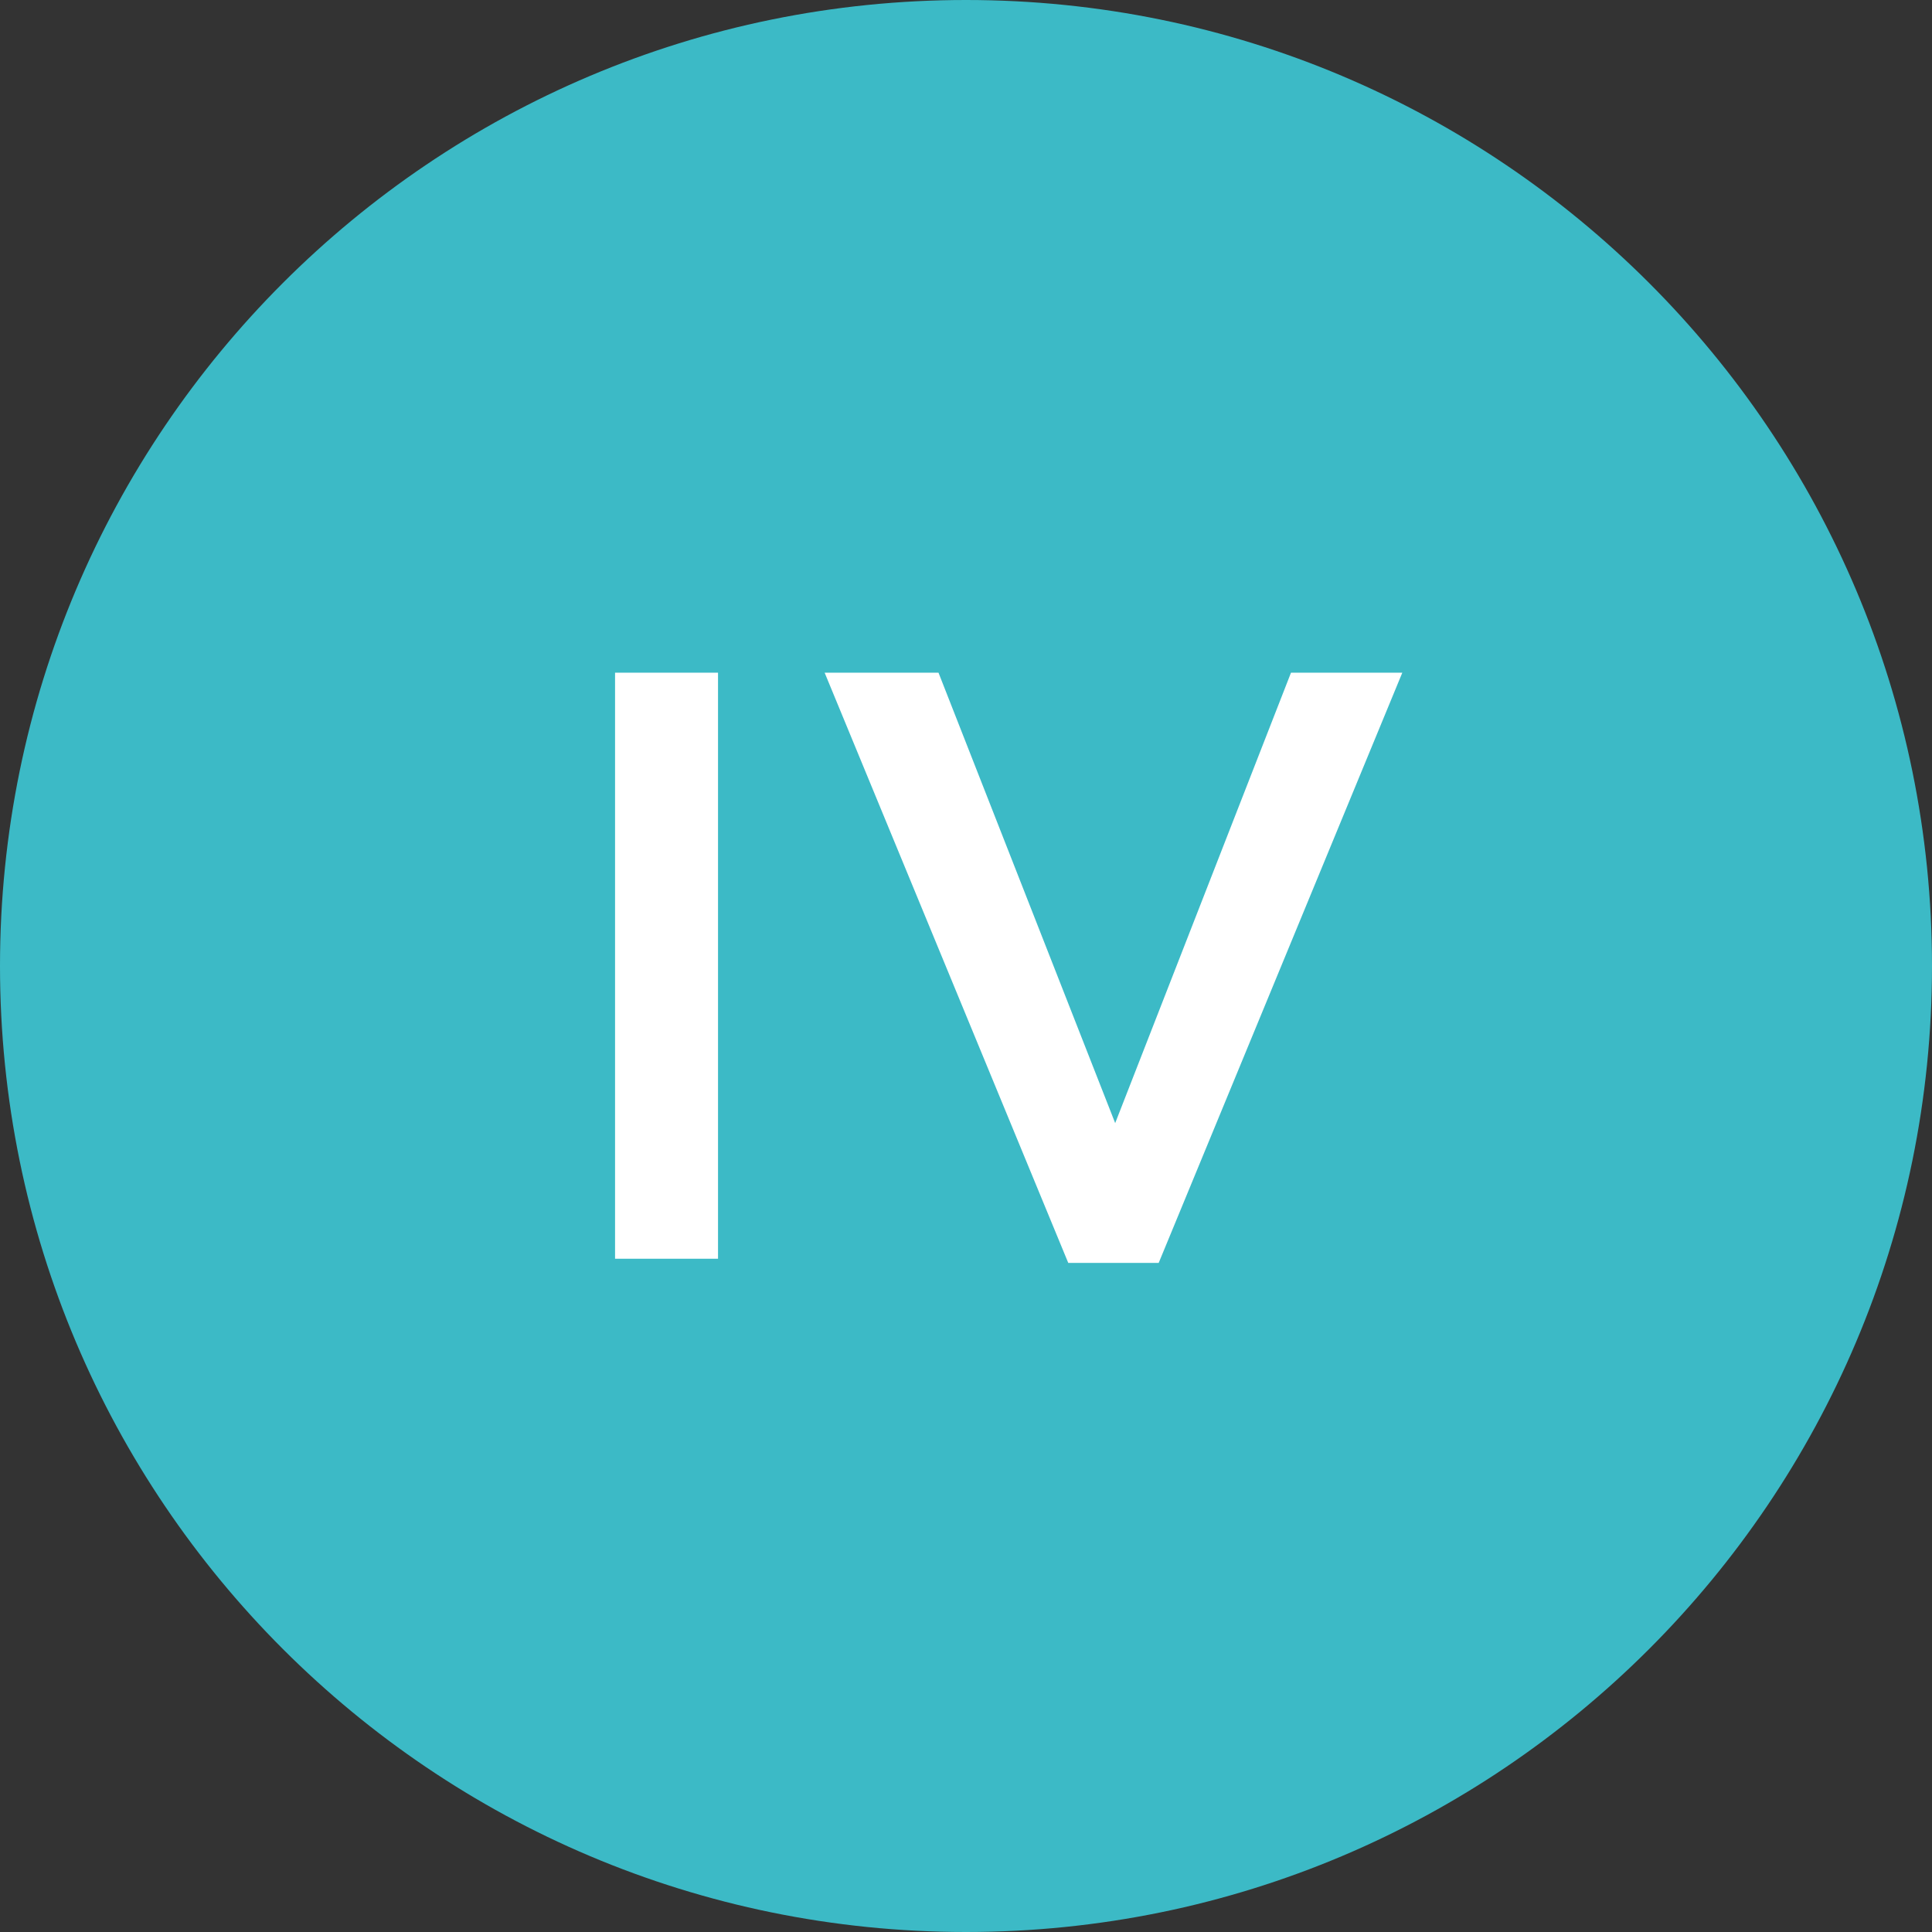
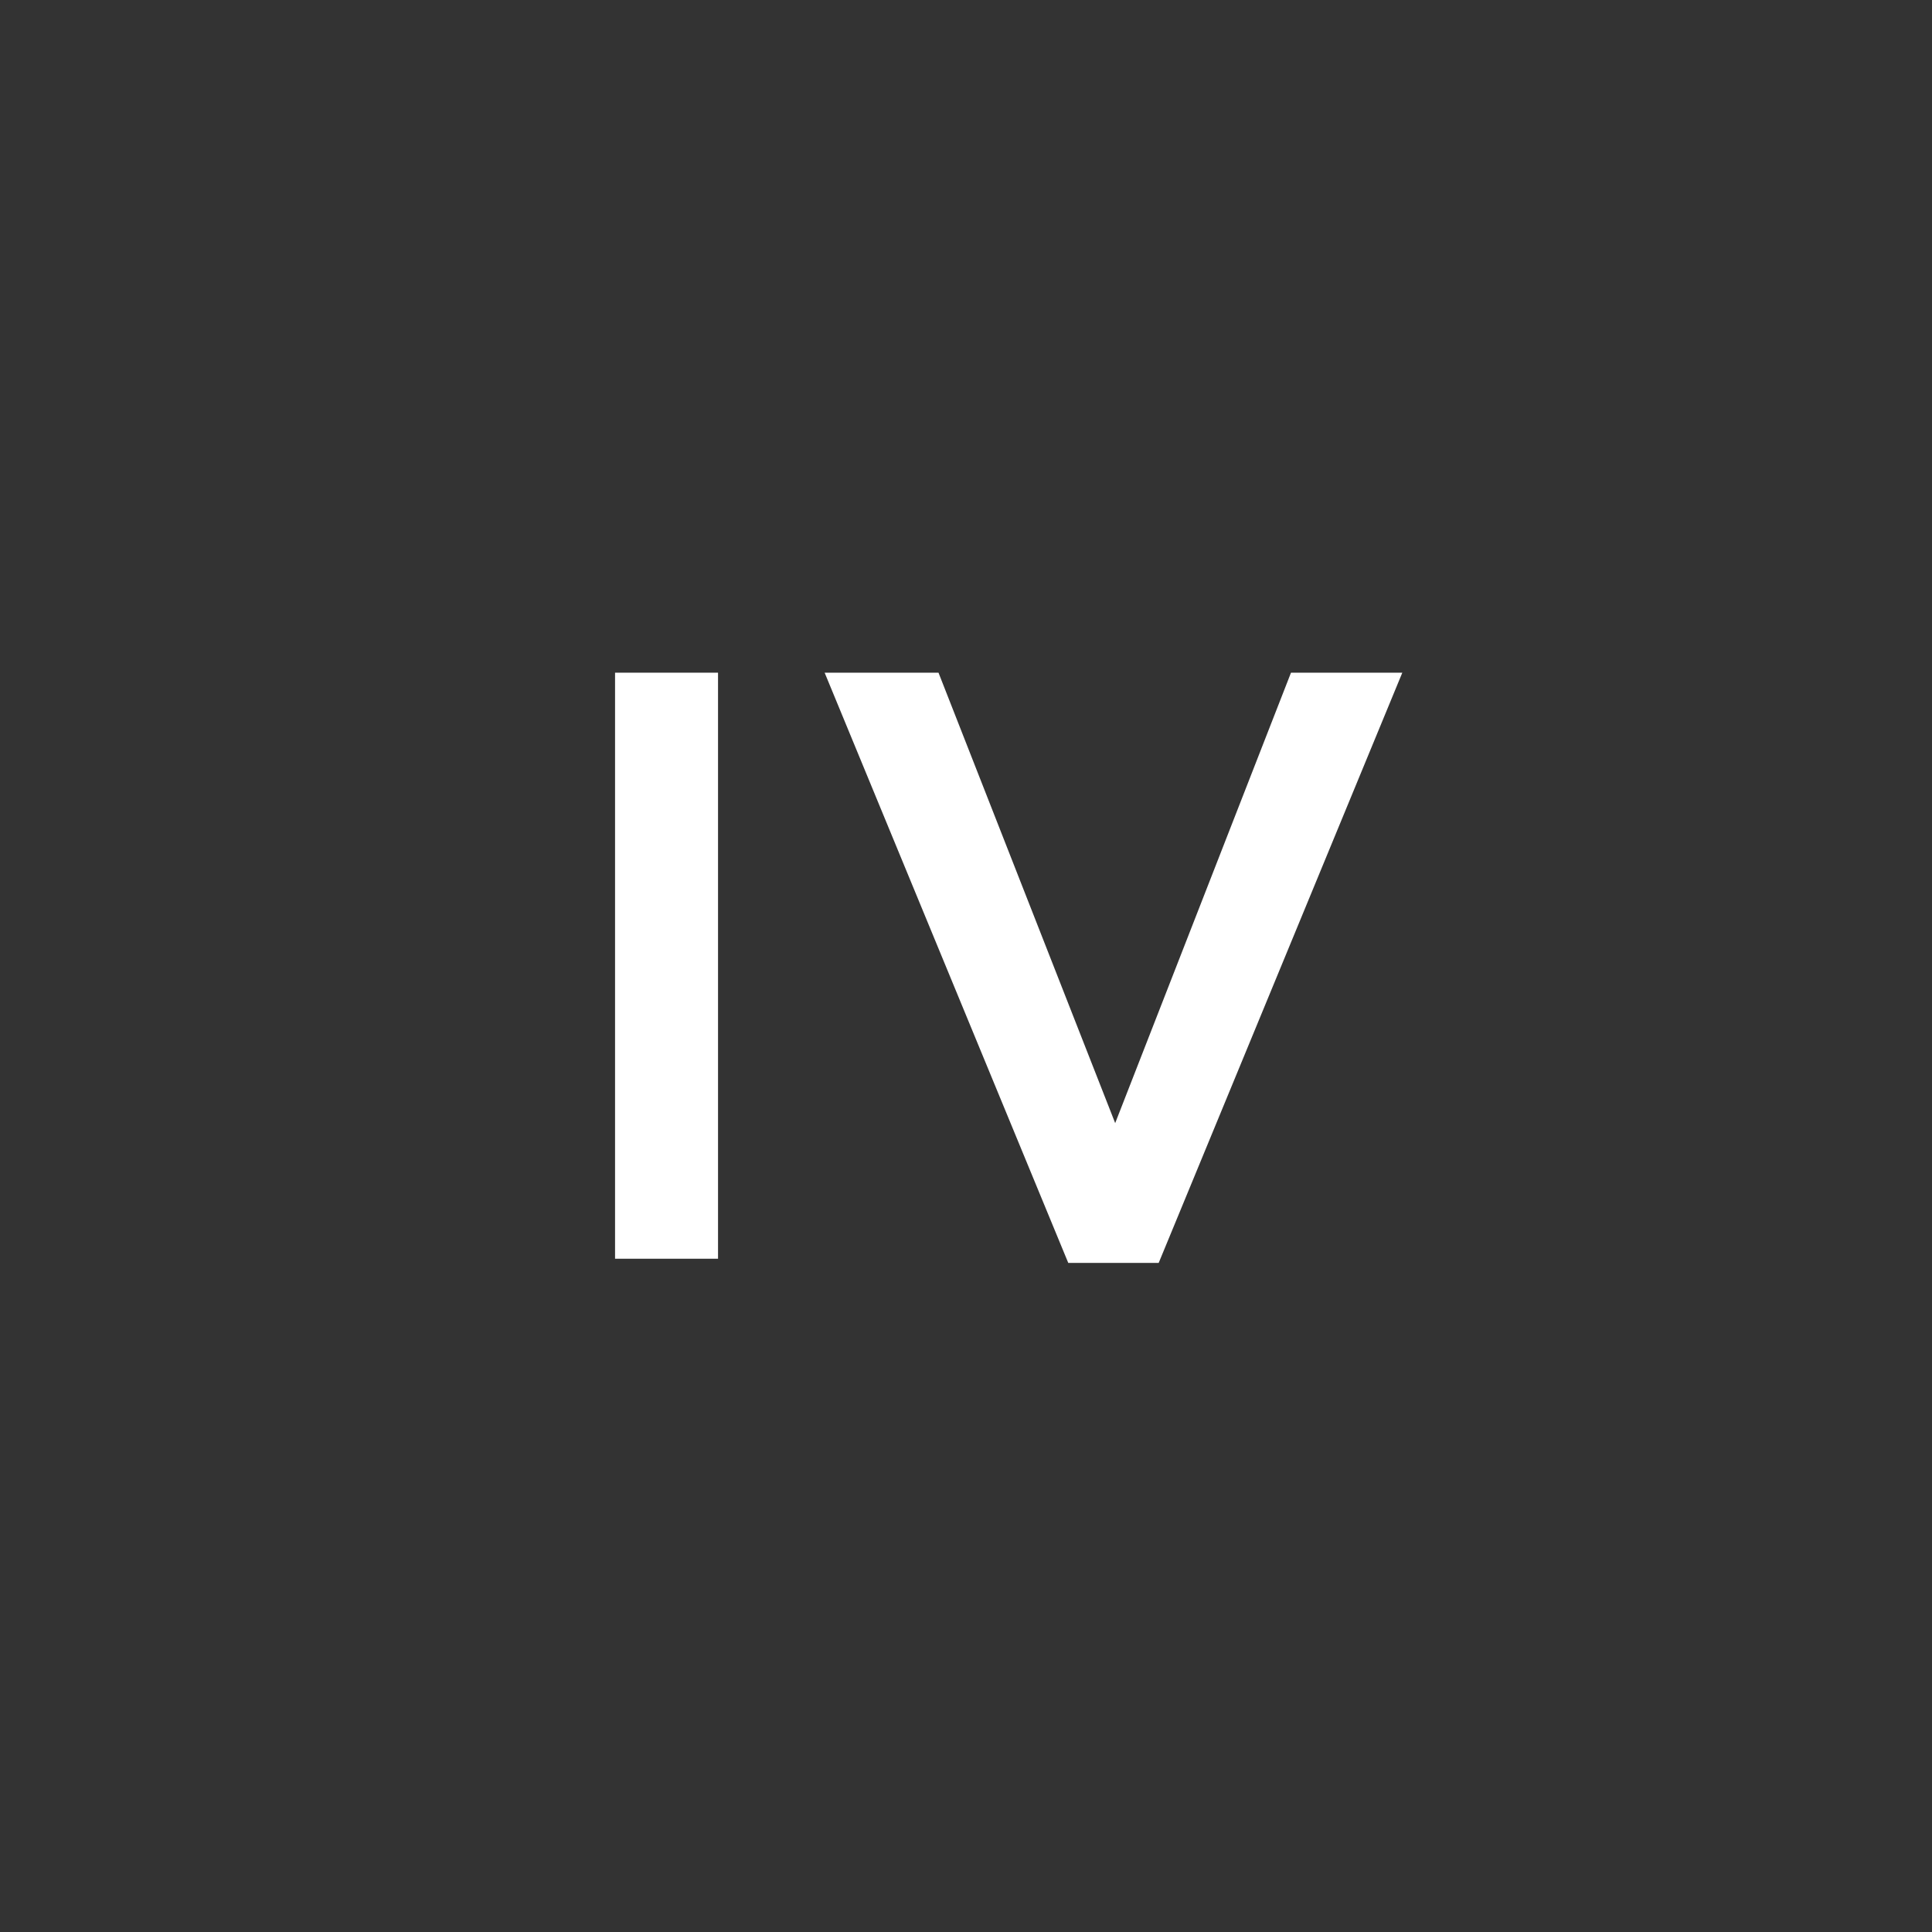
<svg xmlns="http://www.w3.org/2000/svg" width="60" height="60" viewBox="0 0 60 60" fill="none">
  <rect x="0" y="0" width="60" height="60" fill="#333333" stroke="none" />
-   <path d="M60 30C60 46.569 46.569 60 30 60C13.431 60 0 46.569 0 30C0 13.431 13.431 0 30 0C46.569 0 60 13.431 60 30Z" fill="#3CBAC6" />
  <path d="M19.101 39.091H22.299V20.891H19.101V39.091Z" fill="white" />
  <path d="M33.176 39.221H35.984L43.55 20.891H40.093L34.633 34.879L29.146 20.891H25.61L33.176 39.221Z" fill="white" />
</svg>